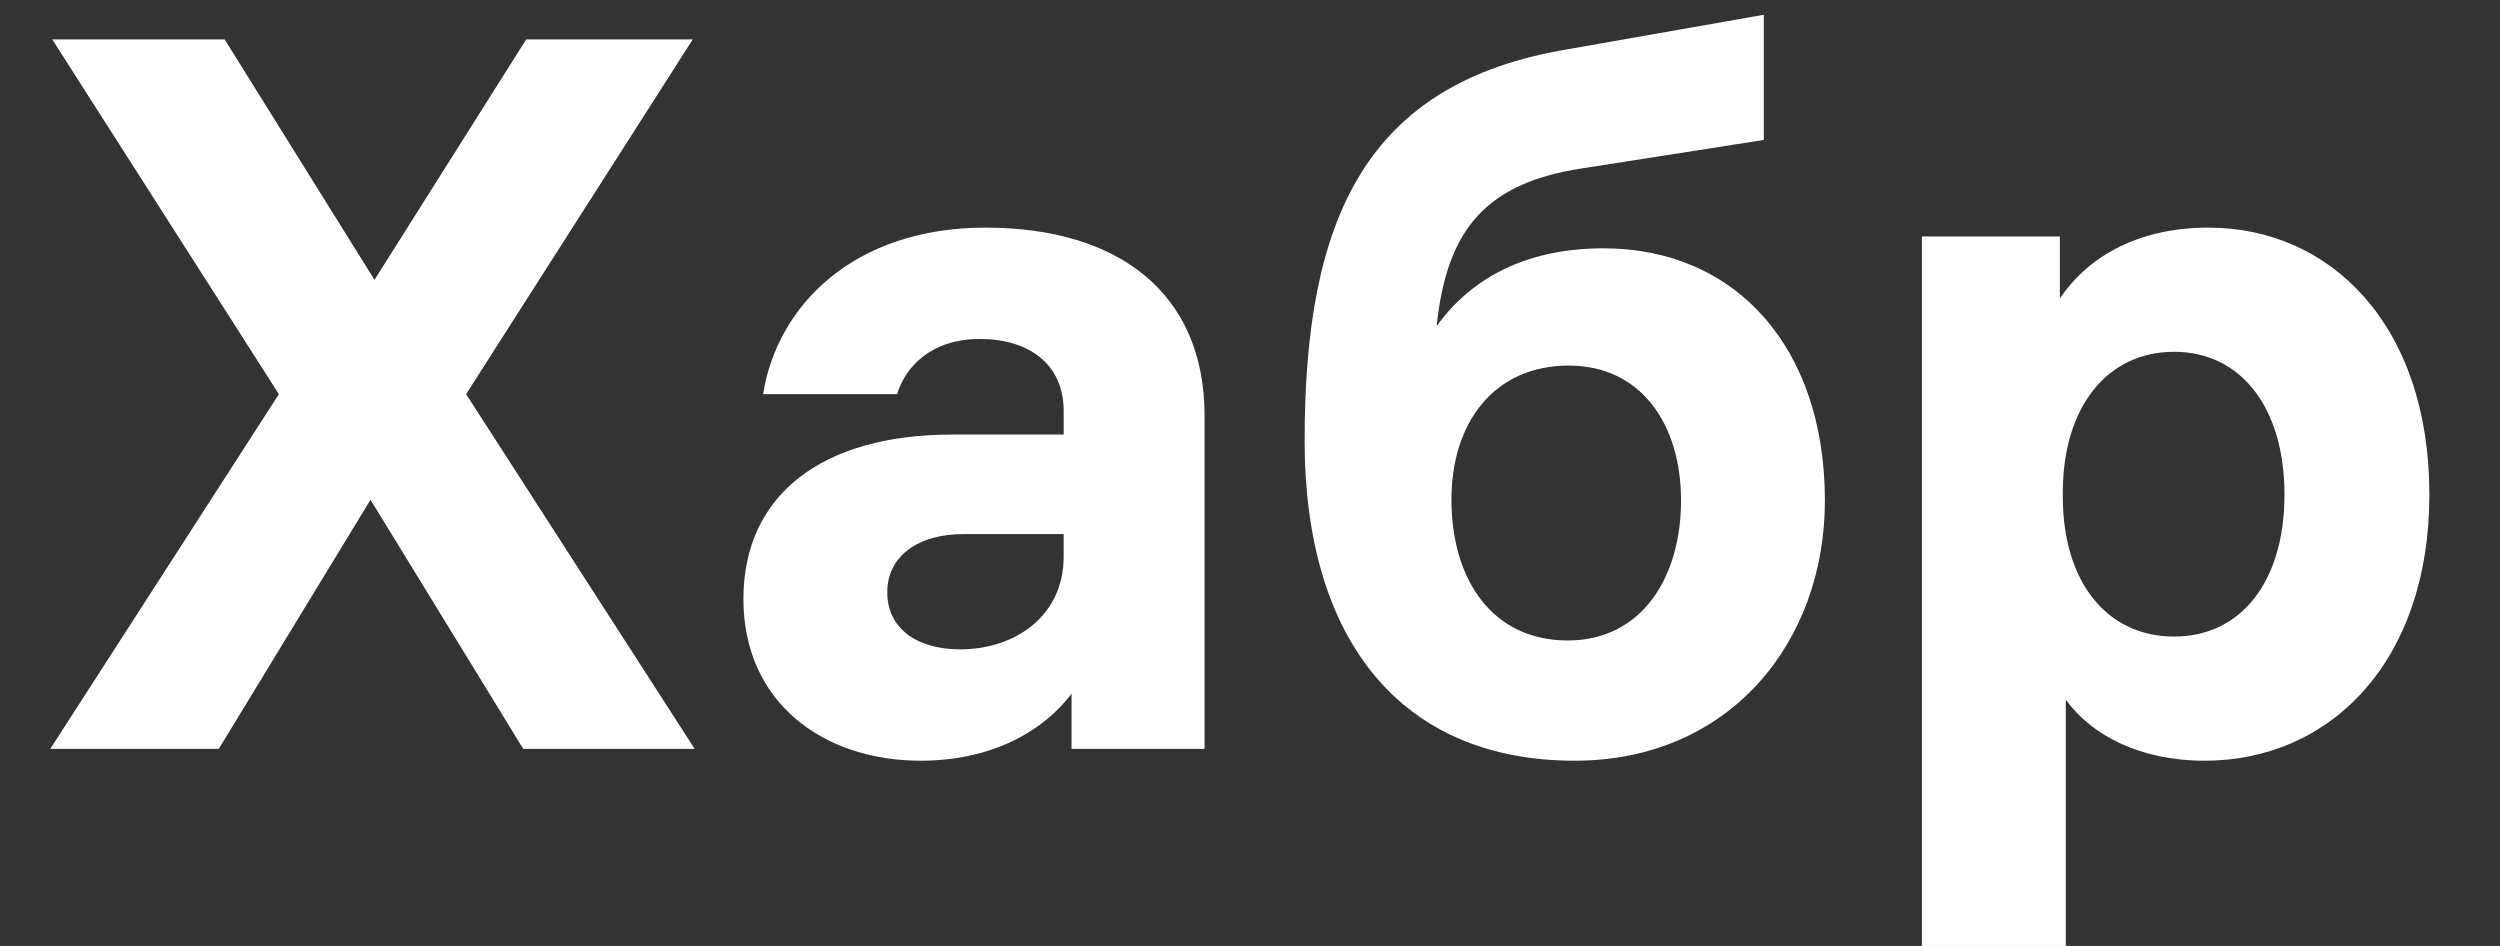
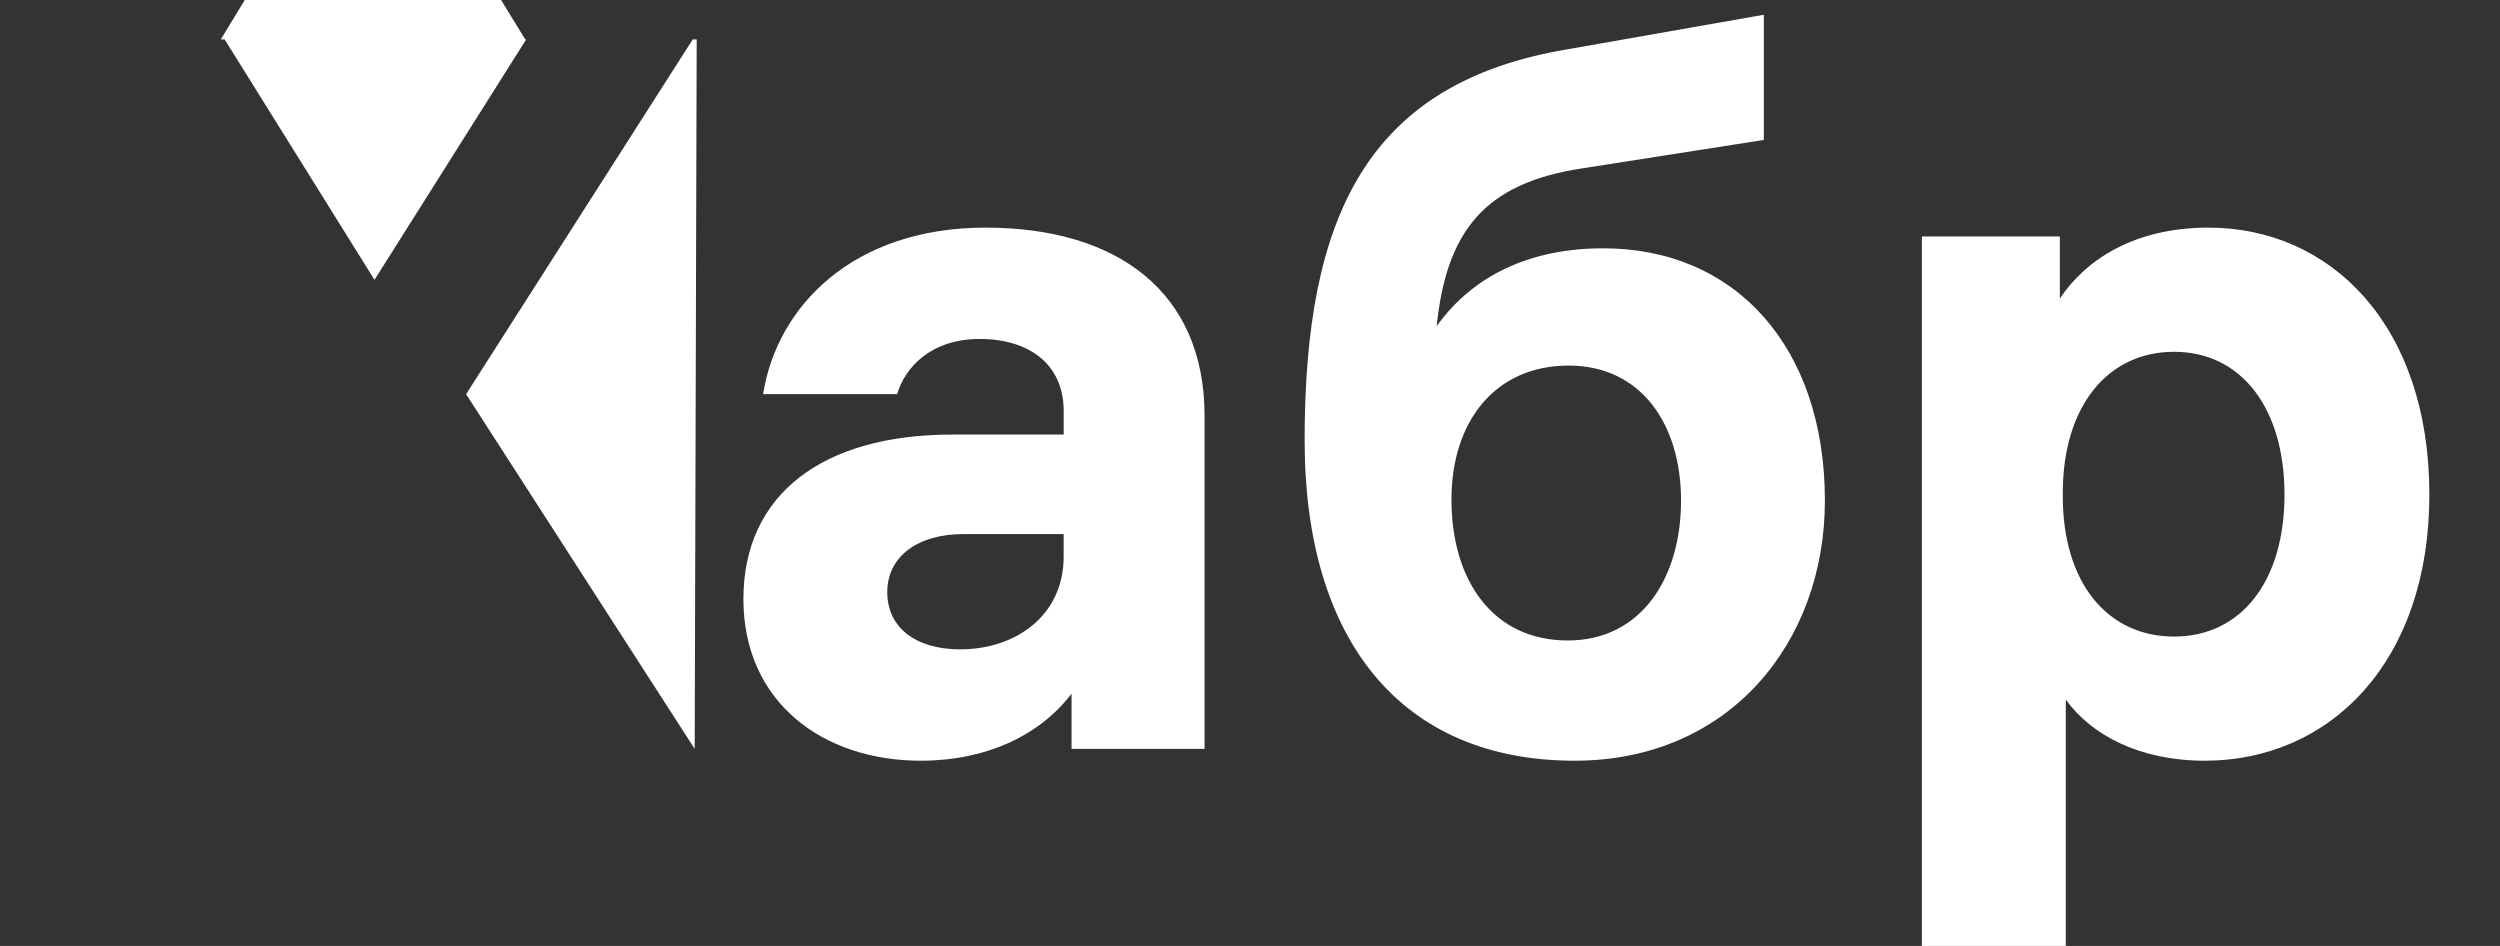
<svg xmlns="http://www.w3.org/2000/svg" width="74" height="28" fill="none">
  <rect width="100%" height="100%" fill="#333333" stroke="none" />
-   <path d="m20.563 22.167-6.766-10.5 6.708-10.5h-4.93l-4.49 7.116L6.65 1.167H1.547l6.708 10.5-6.767 10.5h4.988l4.491-7.374 4.521 7.374h5.075ZM29.18 6.737c-3.938 0-6.183 2.334-6.592 4.93h3.967c.233-.788.992-1.634 2.45-1.634 1.43 0 2.48.73 2.48 2.13v.7h-3.297c-3.85 0-6.183 1.779-6.183 4.87 0 3.034 2.333 4.784 5.25 4.784 1.954 0 3.53-.759 4.463-1.984v1.634h3.937v-9.859c0-3.675-2.596-5.57-6.475-5.57Zm-.758 12.484c-1.313 0-2.159-.642-2.159-1.692 0-1.079.934-1.72 2.246-1.72h2.975v.67c0 1.75-1.429 2.742-3.062 2.742ZM47.455 7.35c-2.1 0-3.82.758-4.93 2.304.293-2.829 1.43-4.229 4.288-4.667l5.396-.845V.437l-5.804 1.021c-5.95.992-7.788 4.959-7.788 11.58 0 5.95 2.888 9.479 7.992 9.479 4.58 0 7.408-3.5 7.408-7.7 0-4.521-2.625-7.467-6.562-7.467Zm-1.05 11.608c-2.217 0-3.442-1.779-3.442-4.17 0-2.305 1.284-3.967 3.471-3.967 2.13 0 3.325 1.72 3.325 3.996 0 2.275-1.166 4.141-3.354 4.141ZM65.376 6.737c-2.217 0-3.646.963-4.405 2.1V7h-4.083v21h4.259v-7.292c.758 1.05 2.187 1.809 4.112 1.809 3.704 0 6.65-2.917 6.65-7.875 0-5.046-2.946-7.904-6.533-7.904Zm-1.021 12.105c-1.984 0-3.296-1.604-3.296-4.142v-.117c0-2.537 1.313-4.17 3.296-4.17 1.983 0 3.266 1.662 3.266 4.229 0 2.566-1.283 4.2-3.266 4.2Z" fill="#fff" />
+   <path d="m20.563 22.167-6.766-10.5 6.708-10.5h-4.93l-4.49 7.116L6.65 1.167H1.547h4.988l4.491-7.374 4.521 7.374h5.075ZM29.18 6.737c-3.938 0-6.183 2.334-6.592 4.93h3.967c.233-.788.992-1.634 2.45-1.634 1.43 0 2.48.73 2.48 2.13v.7h-3.297c-3.85 0-6.183 1.779-6.183 4.87 0 3.034 2.333 4.784 5.25 4.784 1.954 0 3.53-.759 4.463-1.984v1.634h3.937v-9.859c0-3.675-2.596-5.57-6.475-5.57Zm-.758 12.484c-1.313 0-2.159-.642-2.159-1.692 0-1.079.934-1.72 2.246-1.72h2.975v.67c0 1.75-1.429 2.742-3.062 2.742ZM47.455 7.35c-2.1 0-3.82.758-4.93 2.304.293-2.829 1.43-4.229 4.288-4.667l5.396-.845V.437l-5.804 1.021c-5.95.992-7.788 4.959-7.788 11.58 0 5.95 2.888 9.479 7.992 9.479 4.58 0 7.408-3.5 7.408-7.7 0-4.521-2.625-7.467-6.562-7.467Zm-1.05 11.608c-2.217 0-3.442-1.779-3.442-4.17 0-2.305 1.284-3.967 3.471-3.967 2.13 0 3.325 1.72 3.325 3.996 0 2.275-1.166 4.141-3.354 4.141ZM65.376 6.737c-2.217 0-3.646.963-4.405 2.1V7h-4.083v21h4.259v-7.292c.758 1.05 2.187 1.809 4.112 1.809 3.704 0 6.65-2.917 6.65-7.875 0-5.046-2.946-7.904-6.533-7.904Zm-1.021 12.105c-1.984 0-3.296-1.604-3.296-4.142v-.117c0-2.537 1.313-4.17 3.296-4.17 1.983 0 3.266 1.662 3.266 4.229 0 2.566-1.283 4.2-3.266 4.2Z" fill="#fff" />
</svg>